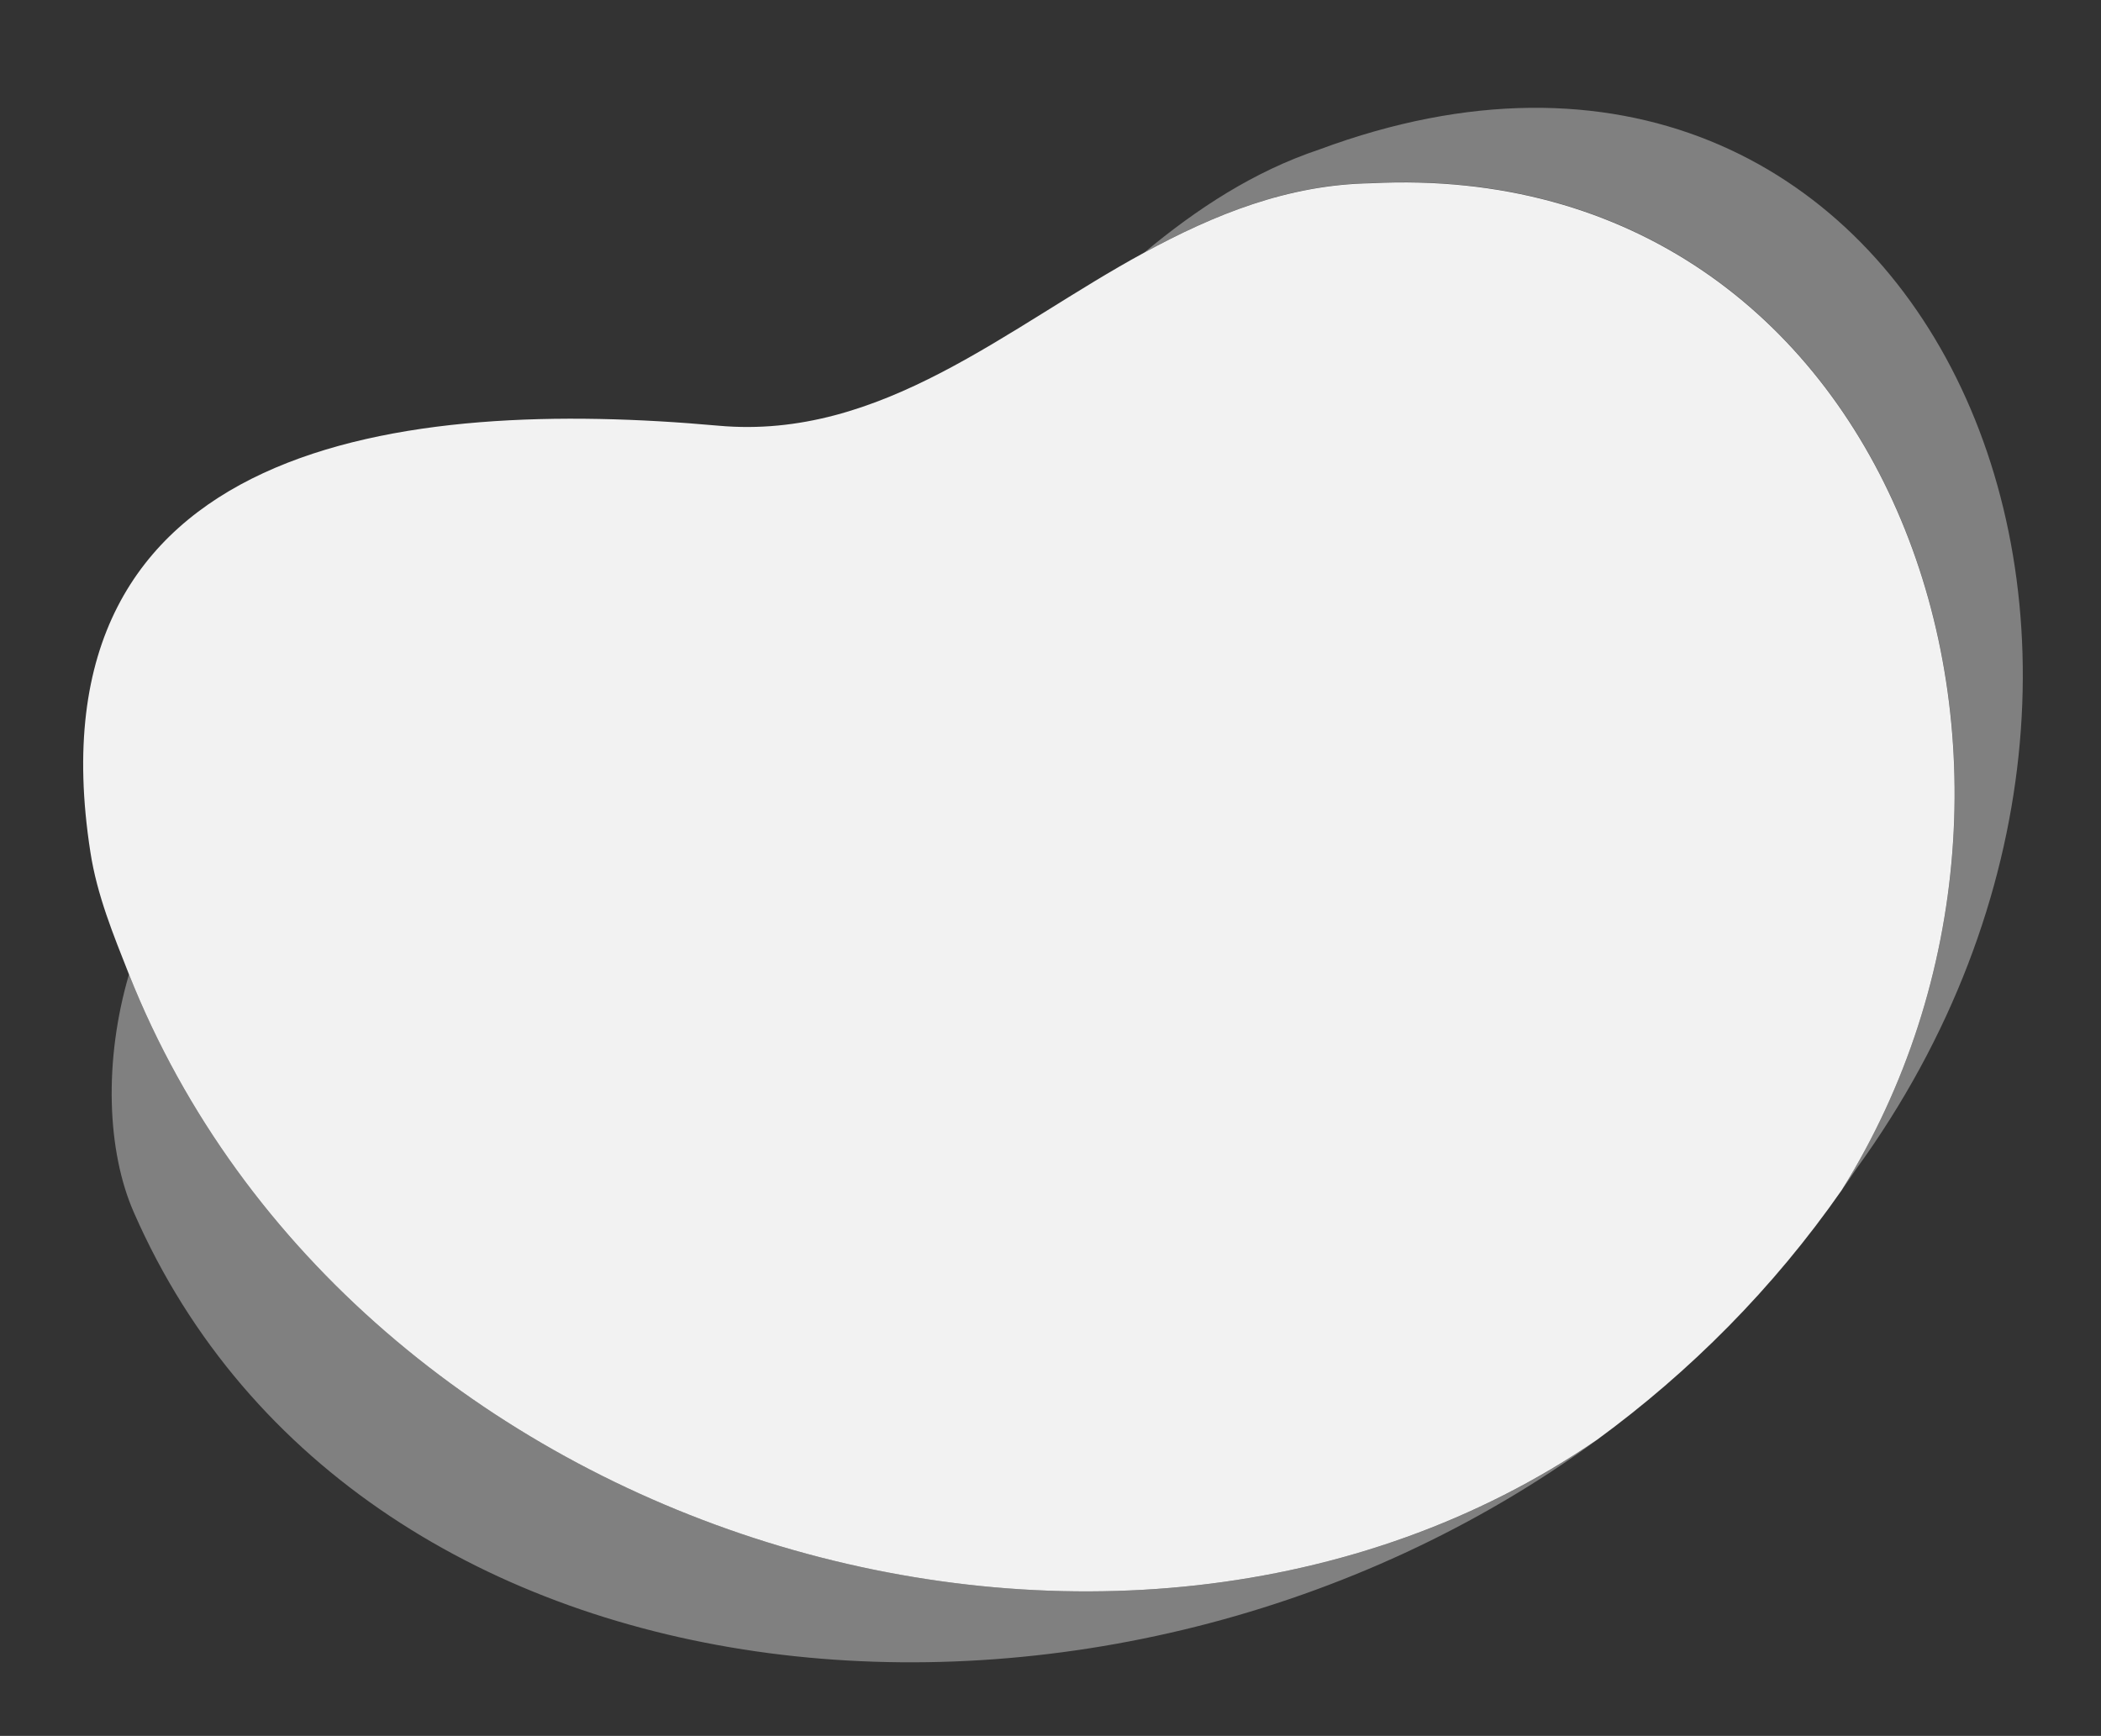
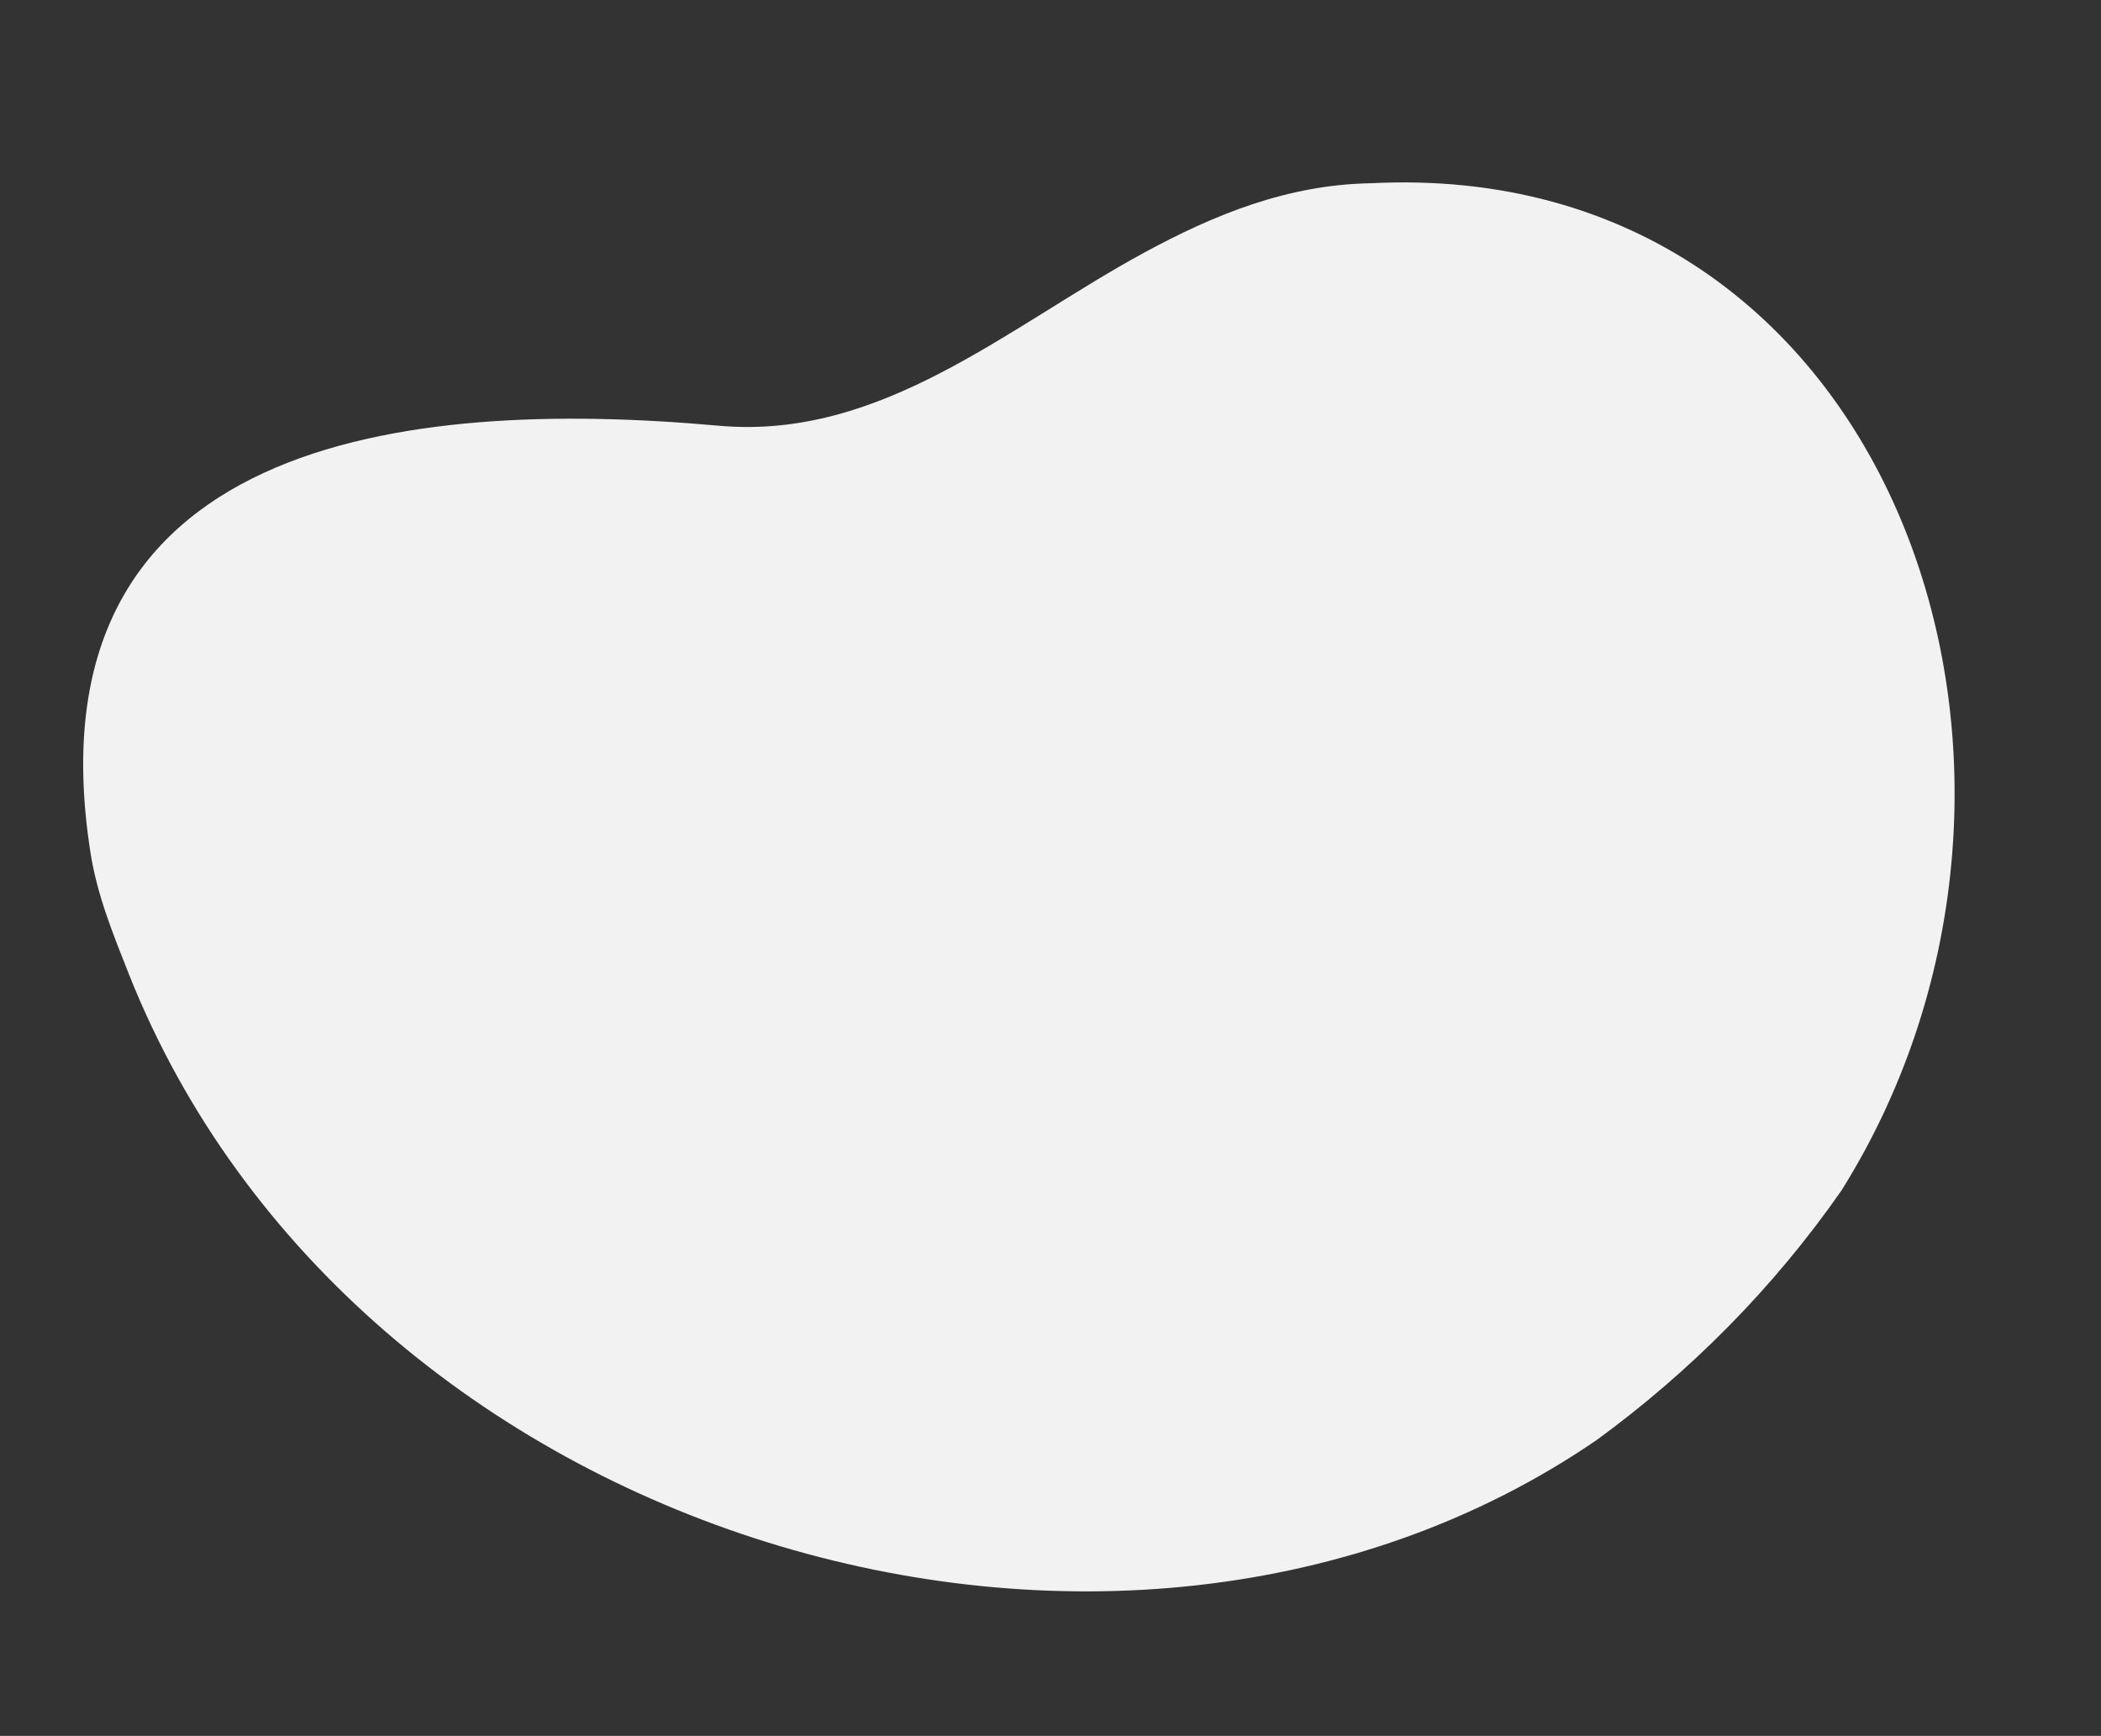
<svg xmlns="http://www.w3.org/2000/svg" version="1.1" id="Layer_1" x="0px" y="0px" viewBox="0 0 1234.7 1020.3" style="enable-background:new 0 0 1234.7 1020.3;" xml:space="preserve">
  <rect x="0" y="0" width="1234.7" height="1020.3" fill="#333333" stroke="none" />
  <style type="text/css">
	.st0{fill:#F2F2F2;fill-opacity:0.4;}
	.st1{fill:#F2F2F2;}
</style>
-   <path class="st0" d="M805.8,107.6c-48.8,0.8-91.9,18.3-133.3,40.8c31-25.8,64.4-47.7,103-60.6c351-130.3,541.5,288.1,315.2,599.5  c-2.8,4.2-5.6,8.3-8.5,12.4C1236.4,453.6,1113.6,92,805.8,107.6z M75.8,572.7c-14.9,50.8-13,103.9,2.9,140  c133.2,304.2,575.6,341.9,860,133.5C656.9,1039.6,207.7,904.8,75.8,572.7z" />
  <path class="st1" d="M75.8,572.7c131.9,332.1,581,466.9,862.8,273.5c54.5-39.9,103.4-88.8,143.6-146.5  c154.1-246,31.4-607.6-276.5-592c-48.8,0.8-91.9,18.3-133.3,40.8c-80.1,43.5-154.2,110.4-250.3,101.7  C239,233.7,15.3,257.5,53.1,500.7C57,526.2,66.7,549.6,75.8,572.7z" />
</svg>